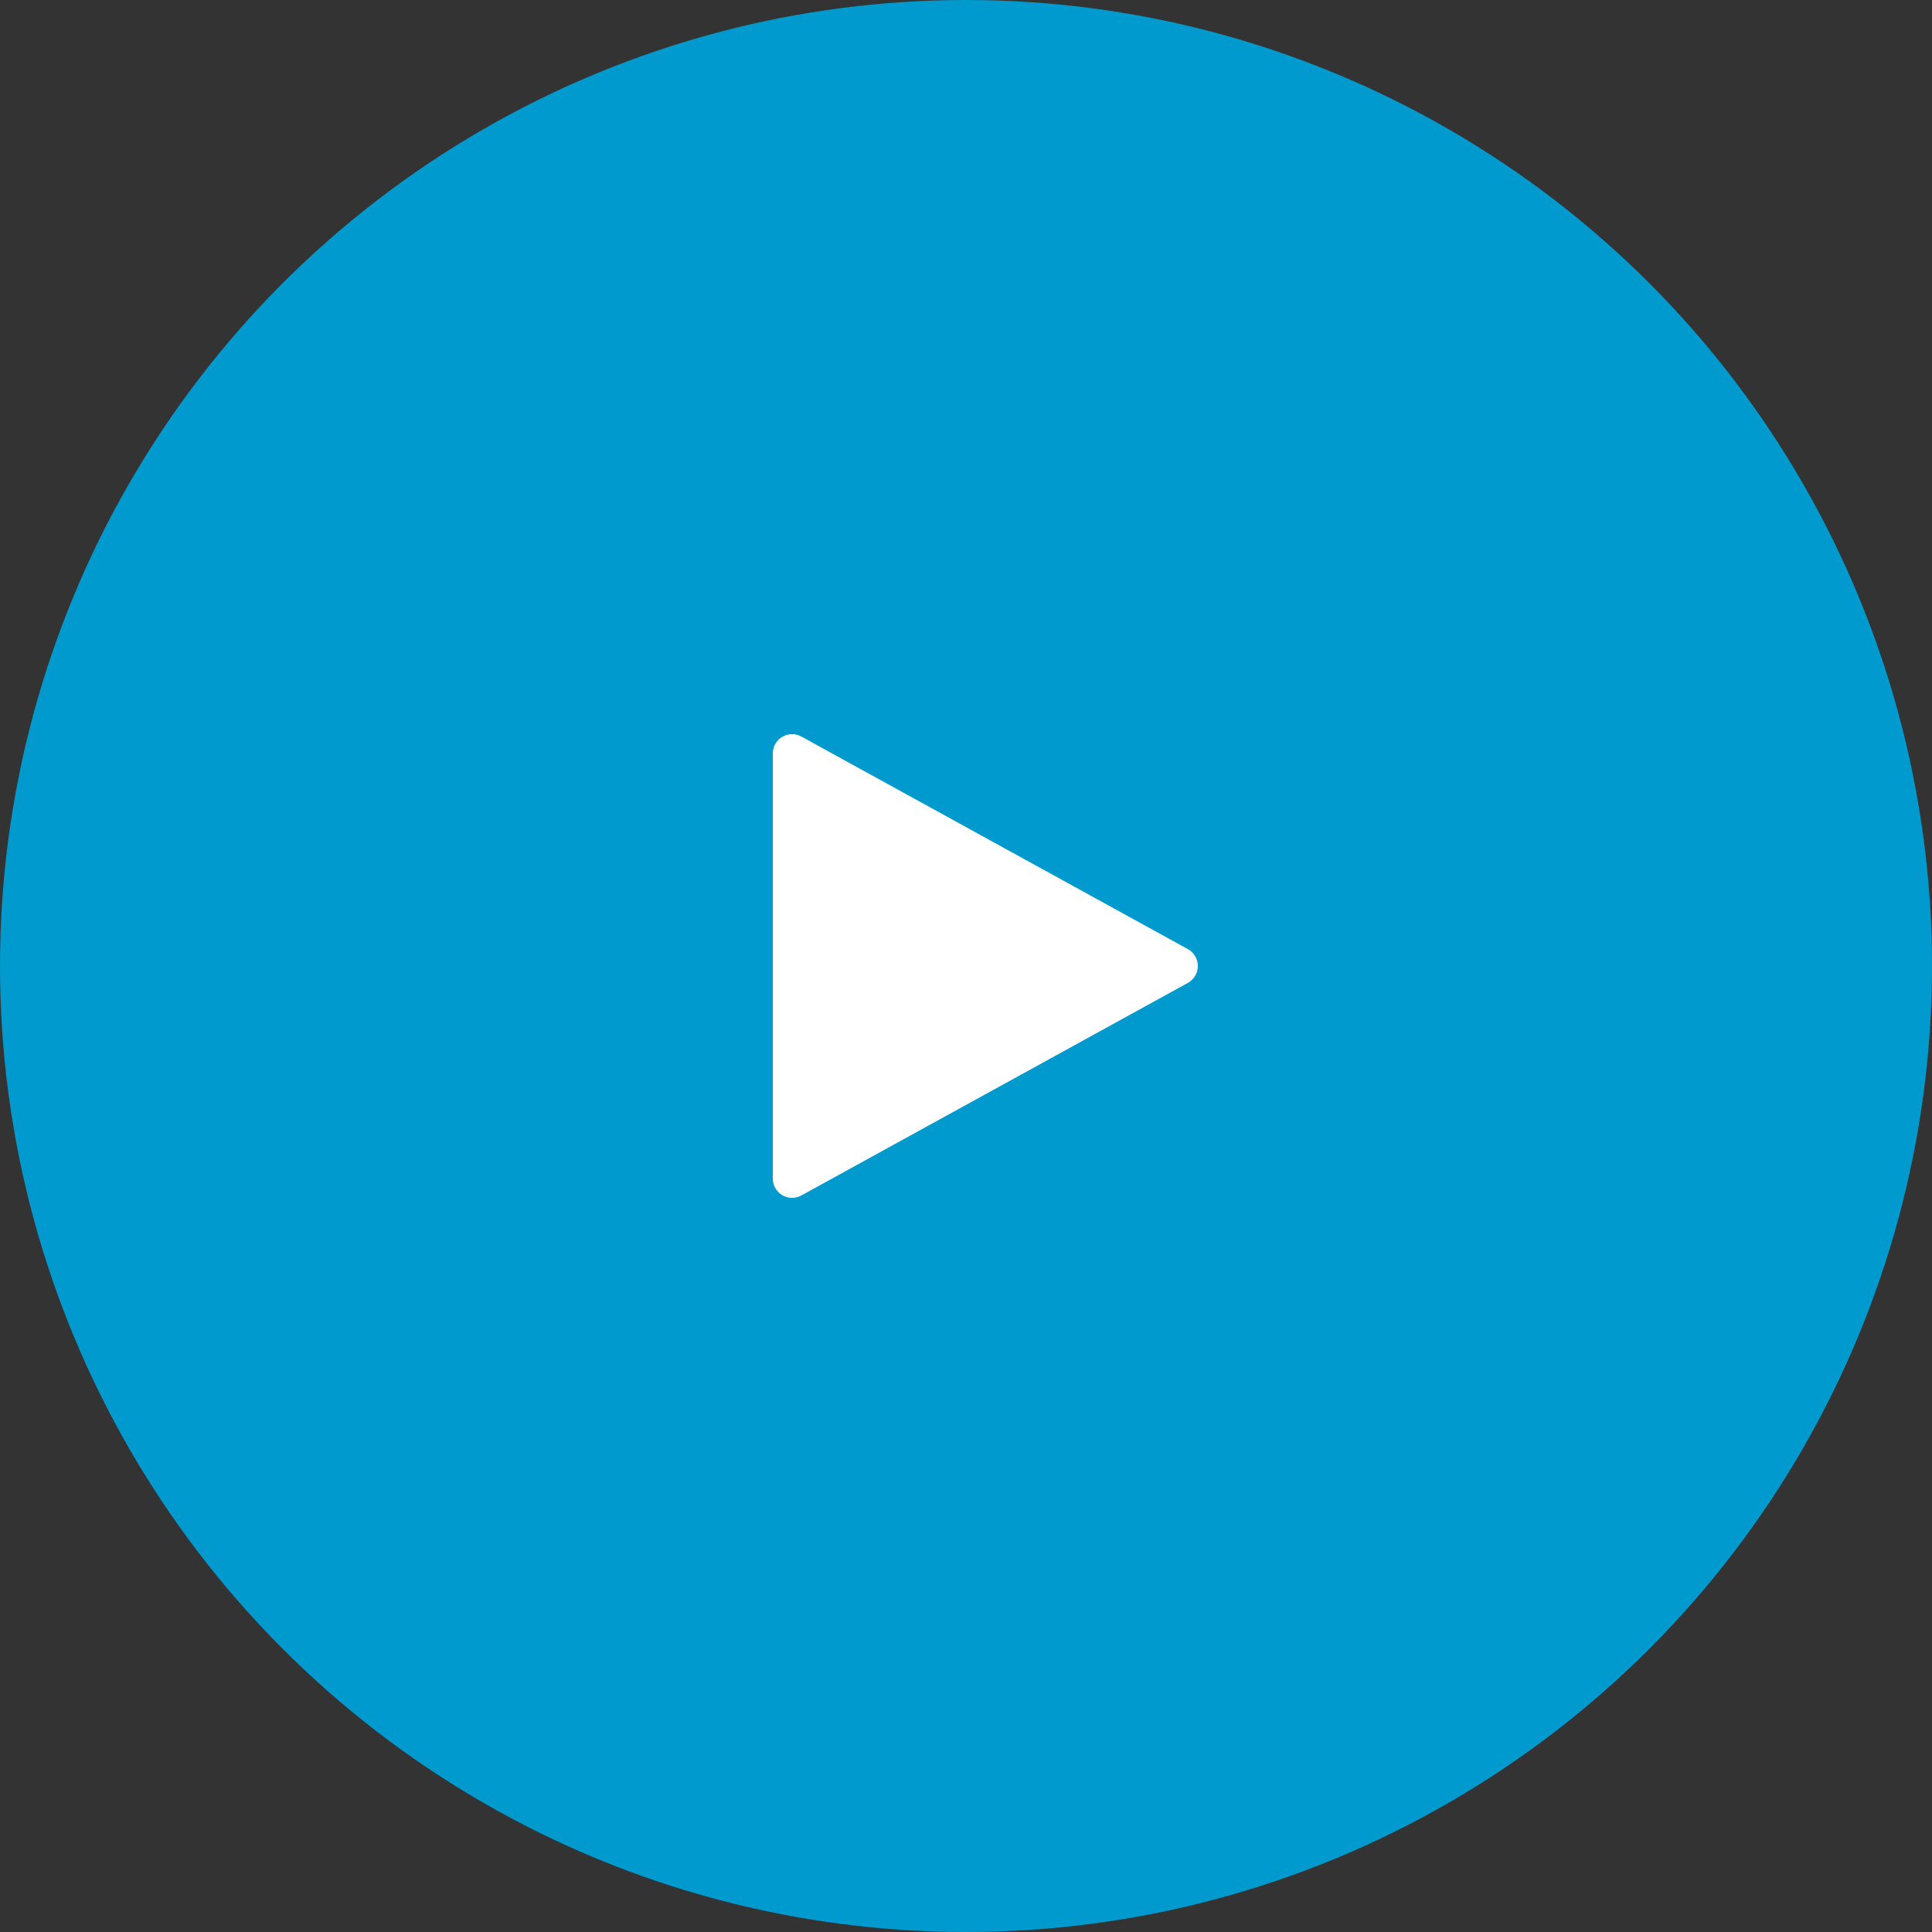
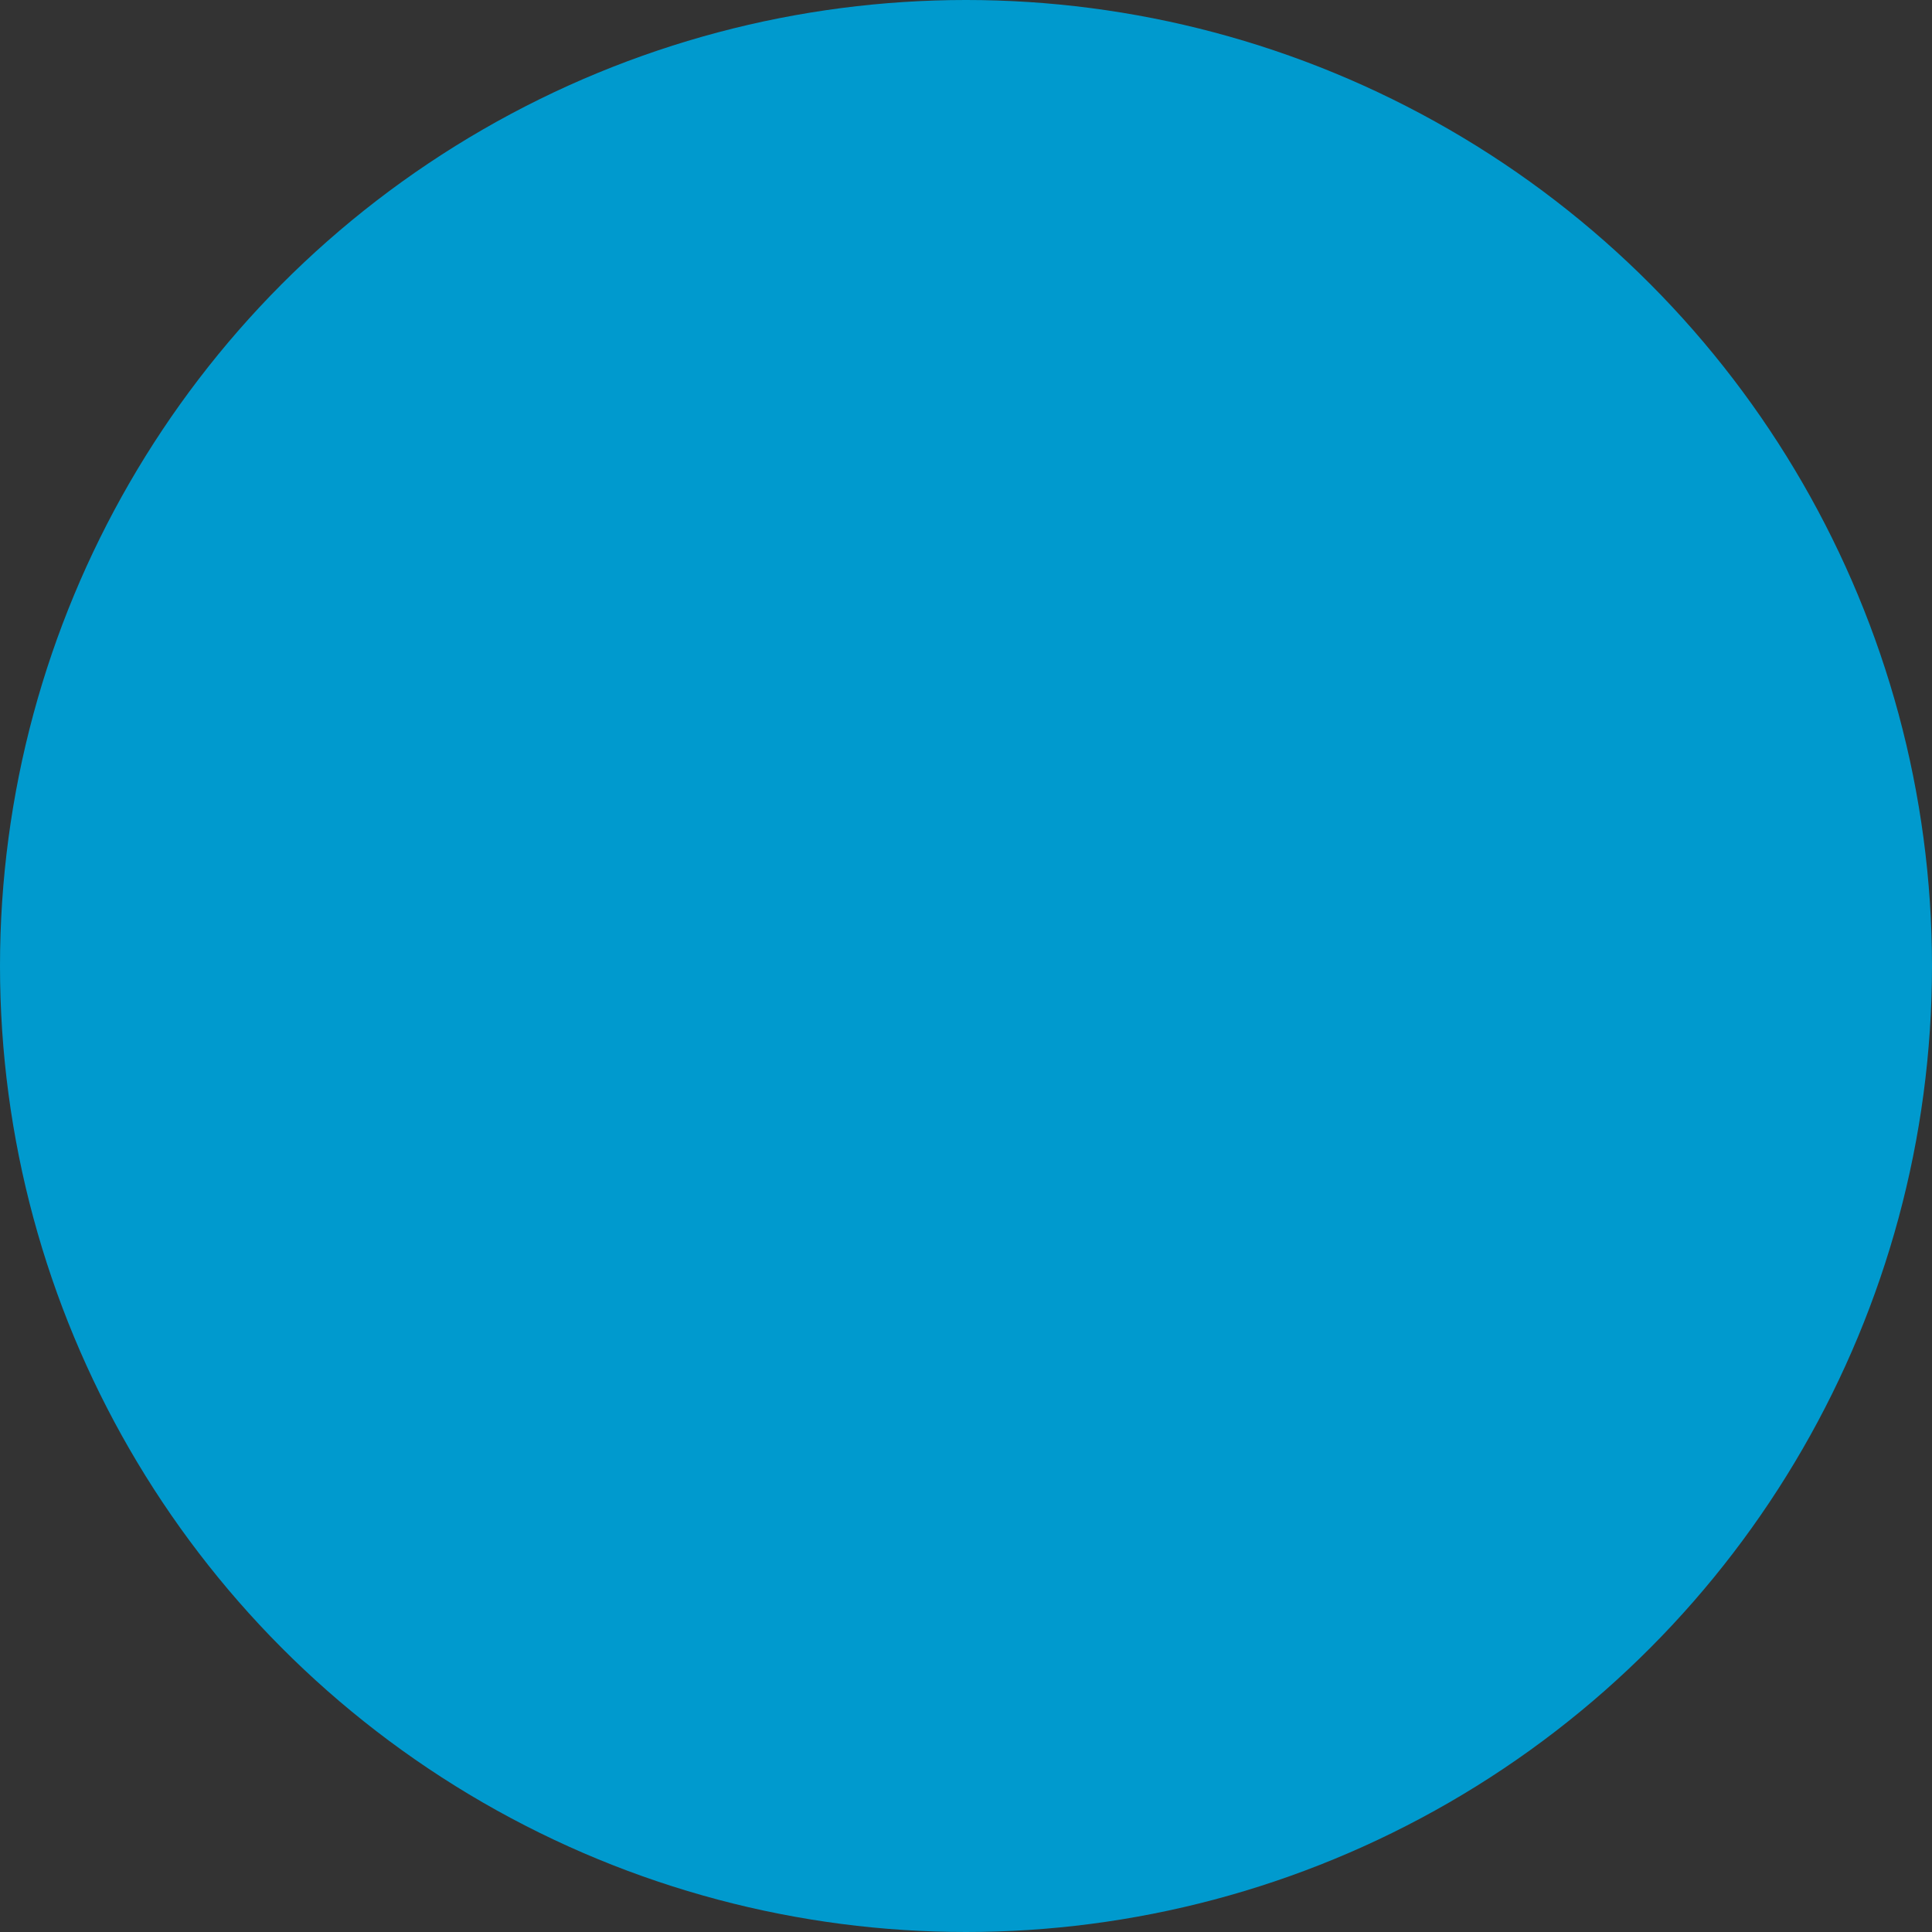
<svg xmlns="http://www.w3.org/2000/svg" fill="none" viewBox="0 0 100 100">
  <rect x="0" y="0" width="100" height="100" fill="#333333" stroke="none" />
  <circle cx="50" cy="50" r="50" fill="#009ACE" />
-   <path fill="#fff" d="M41 62a1 1 0 01-1-1V39a1 1 0 011.482-.876l20 11a1 1 0 010 1.752l-20 11A1.001 1.001 0 0141 62z" />
</svg>